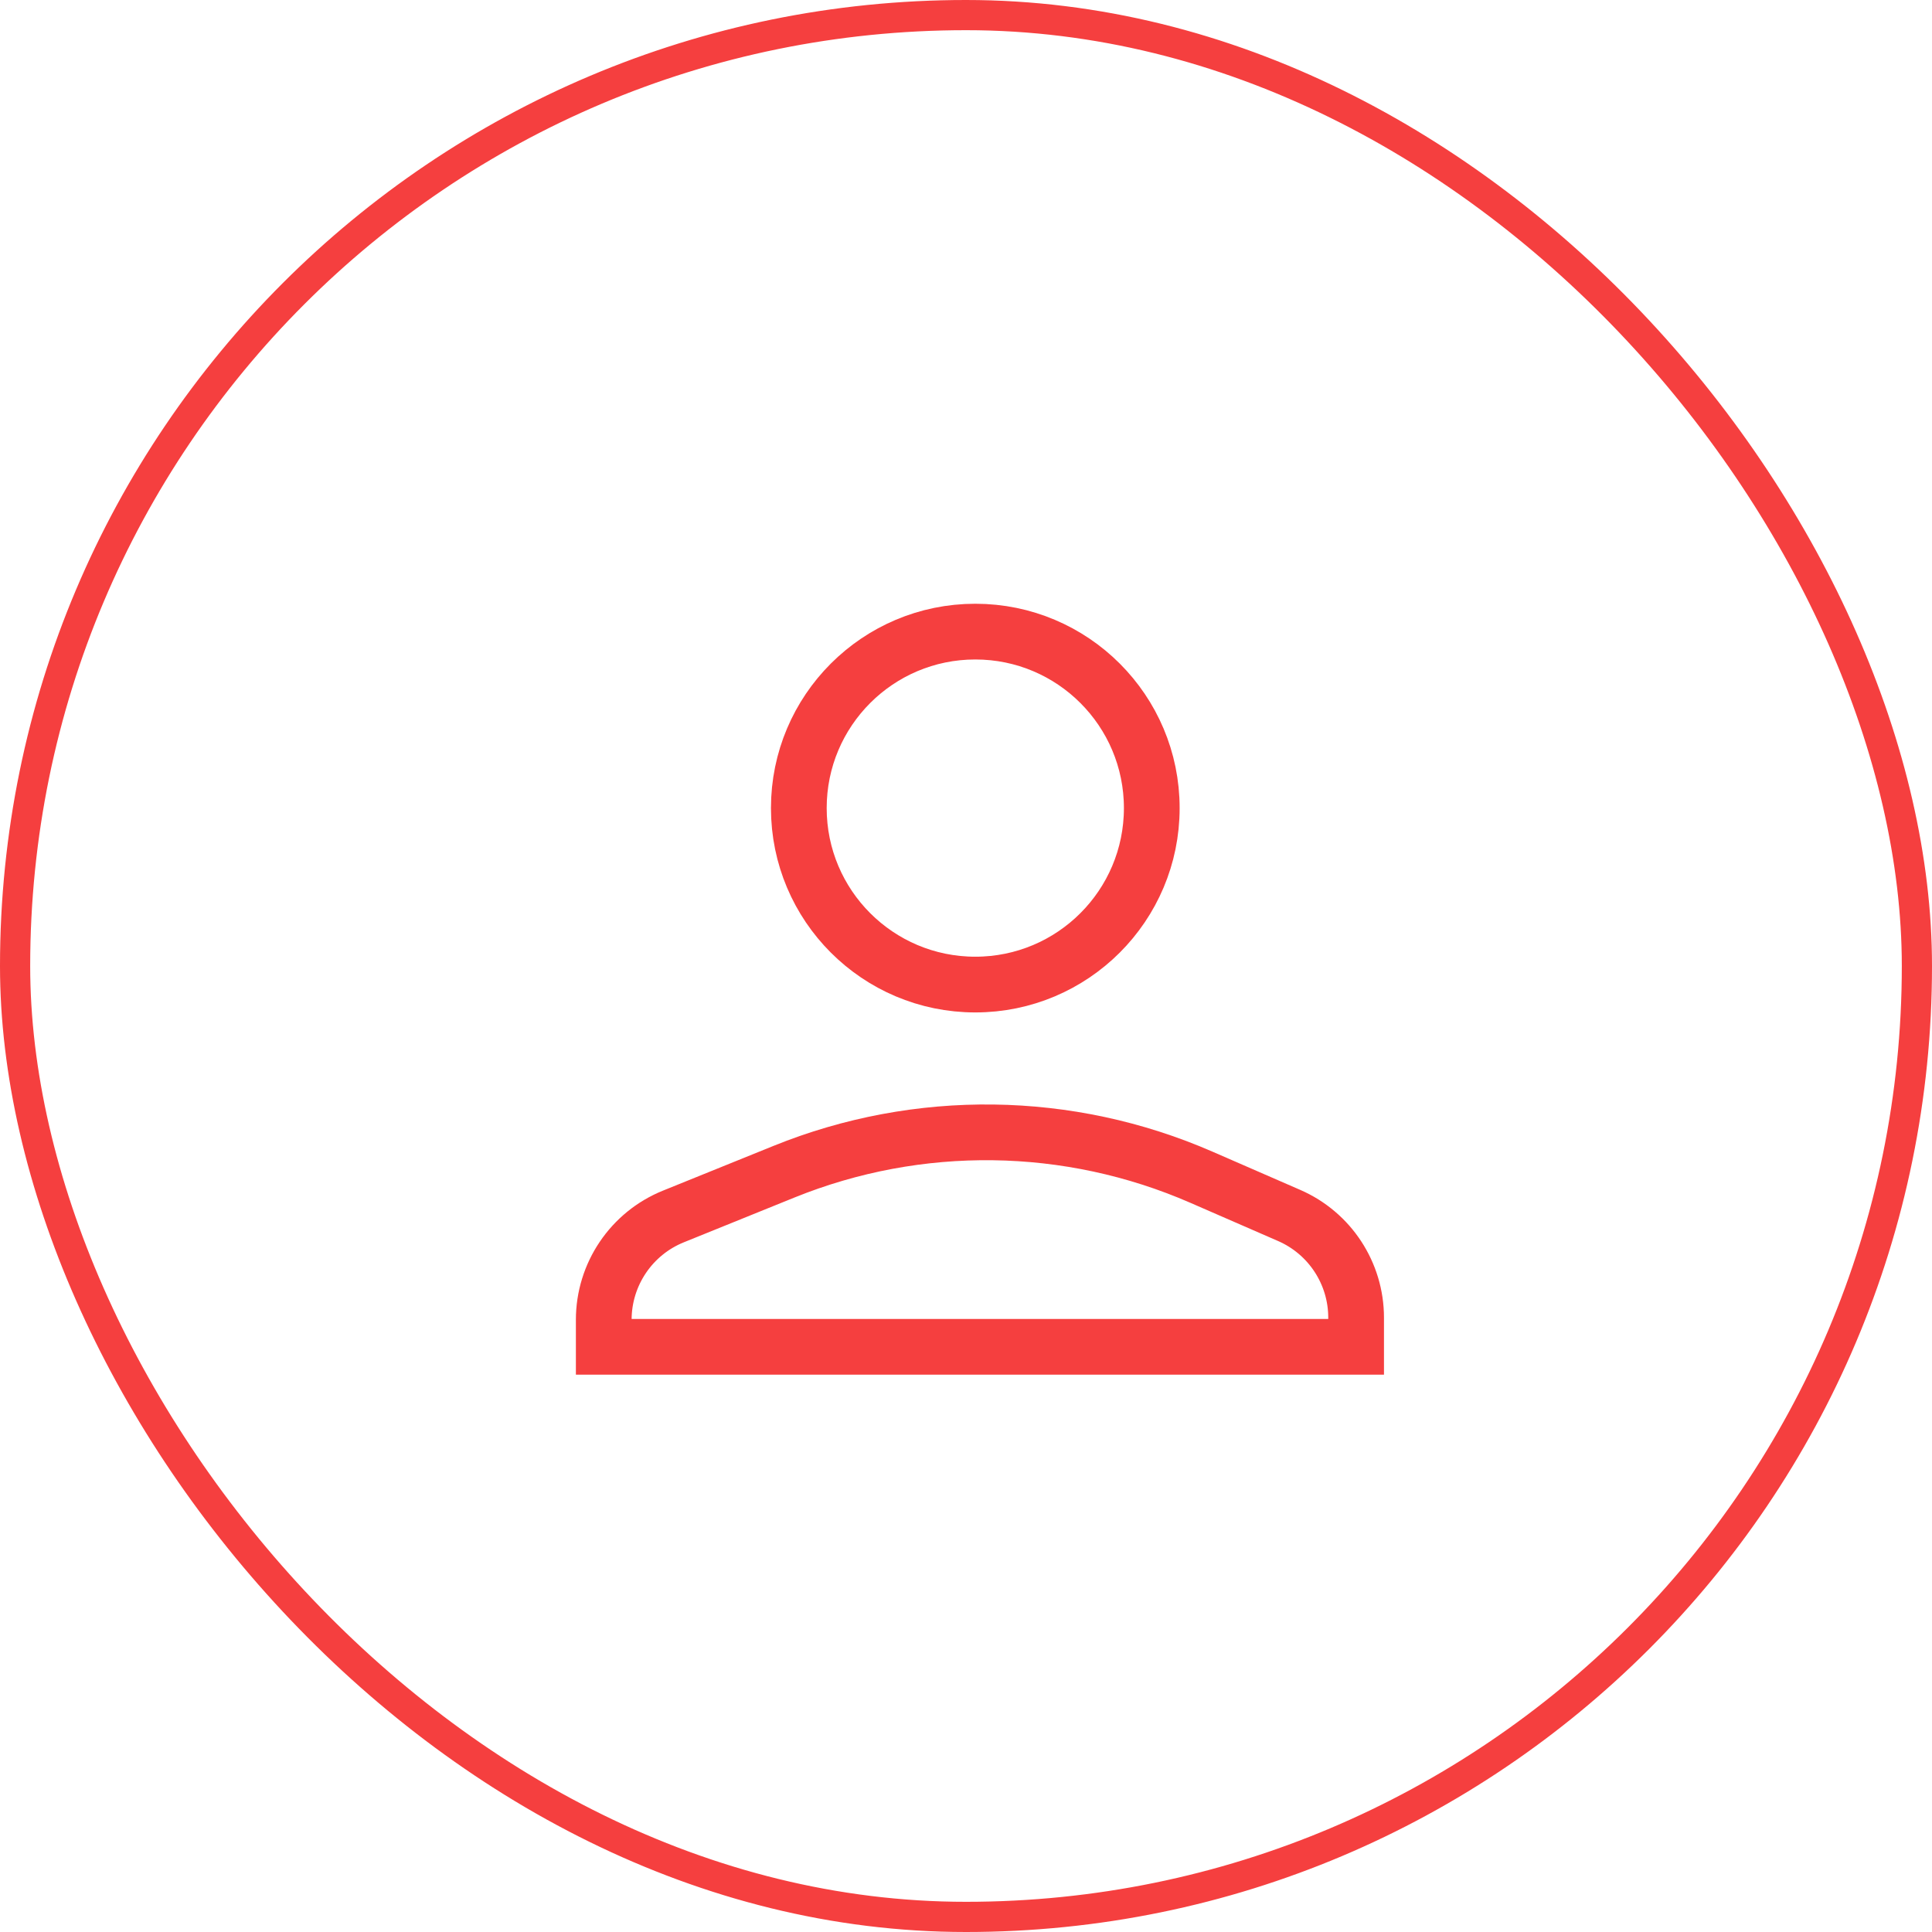
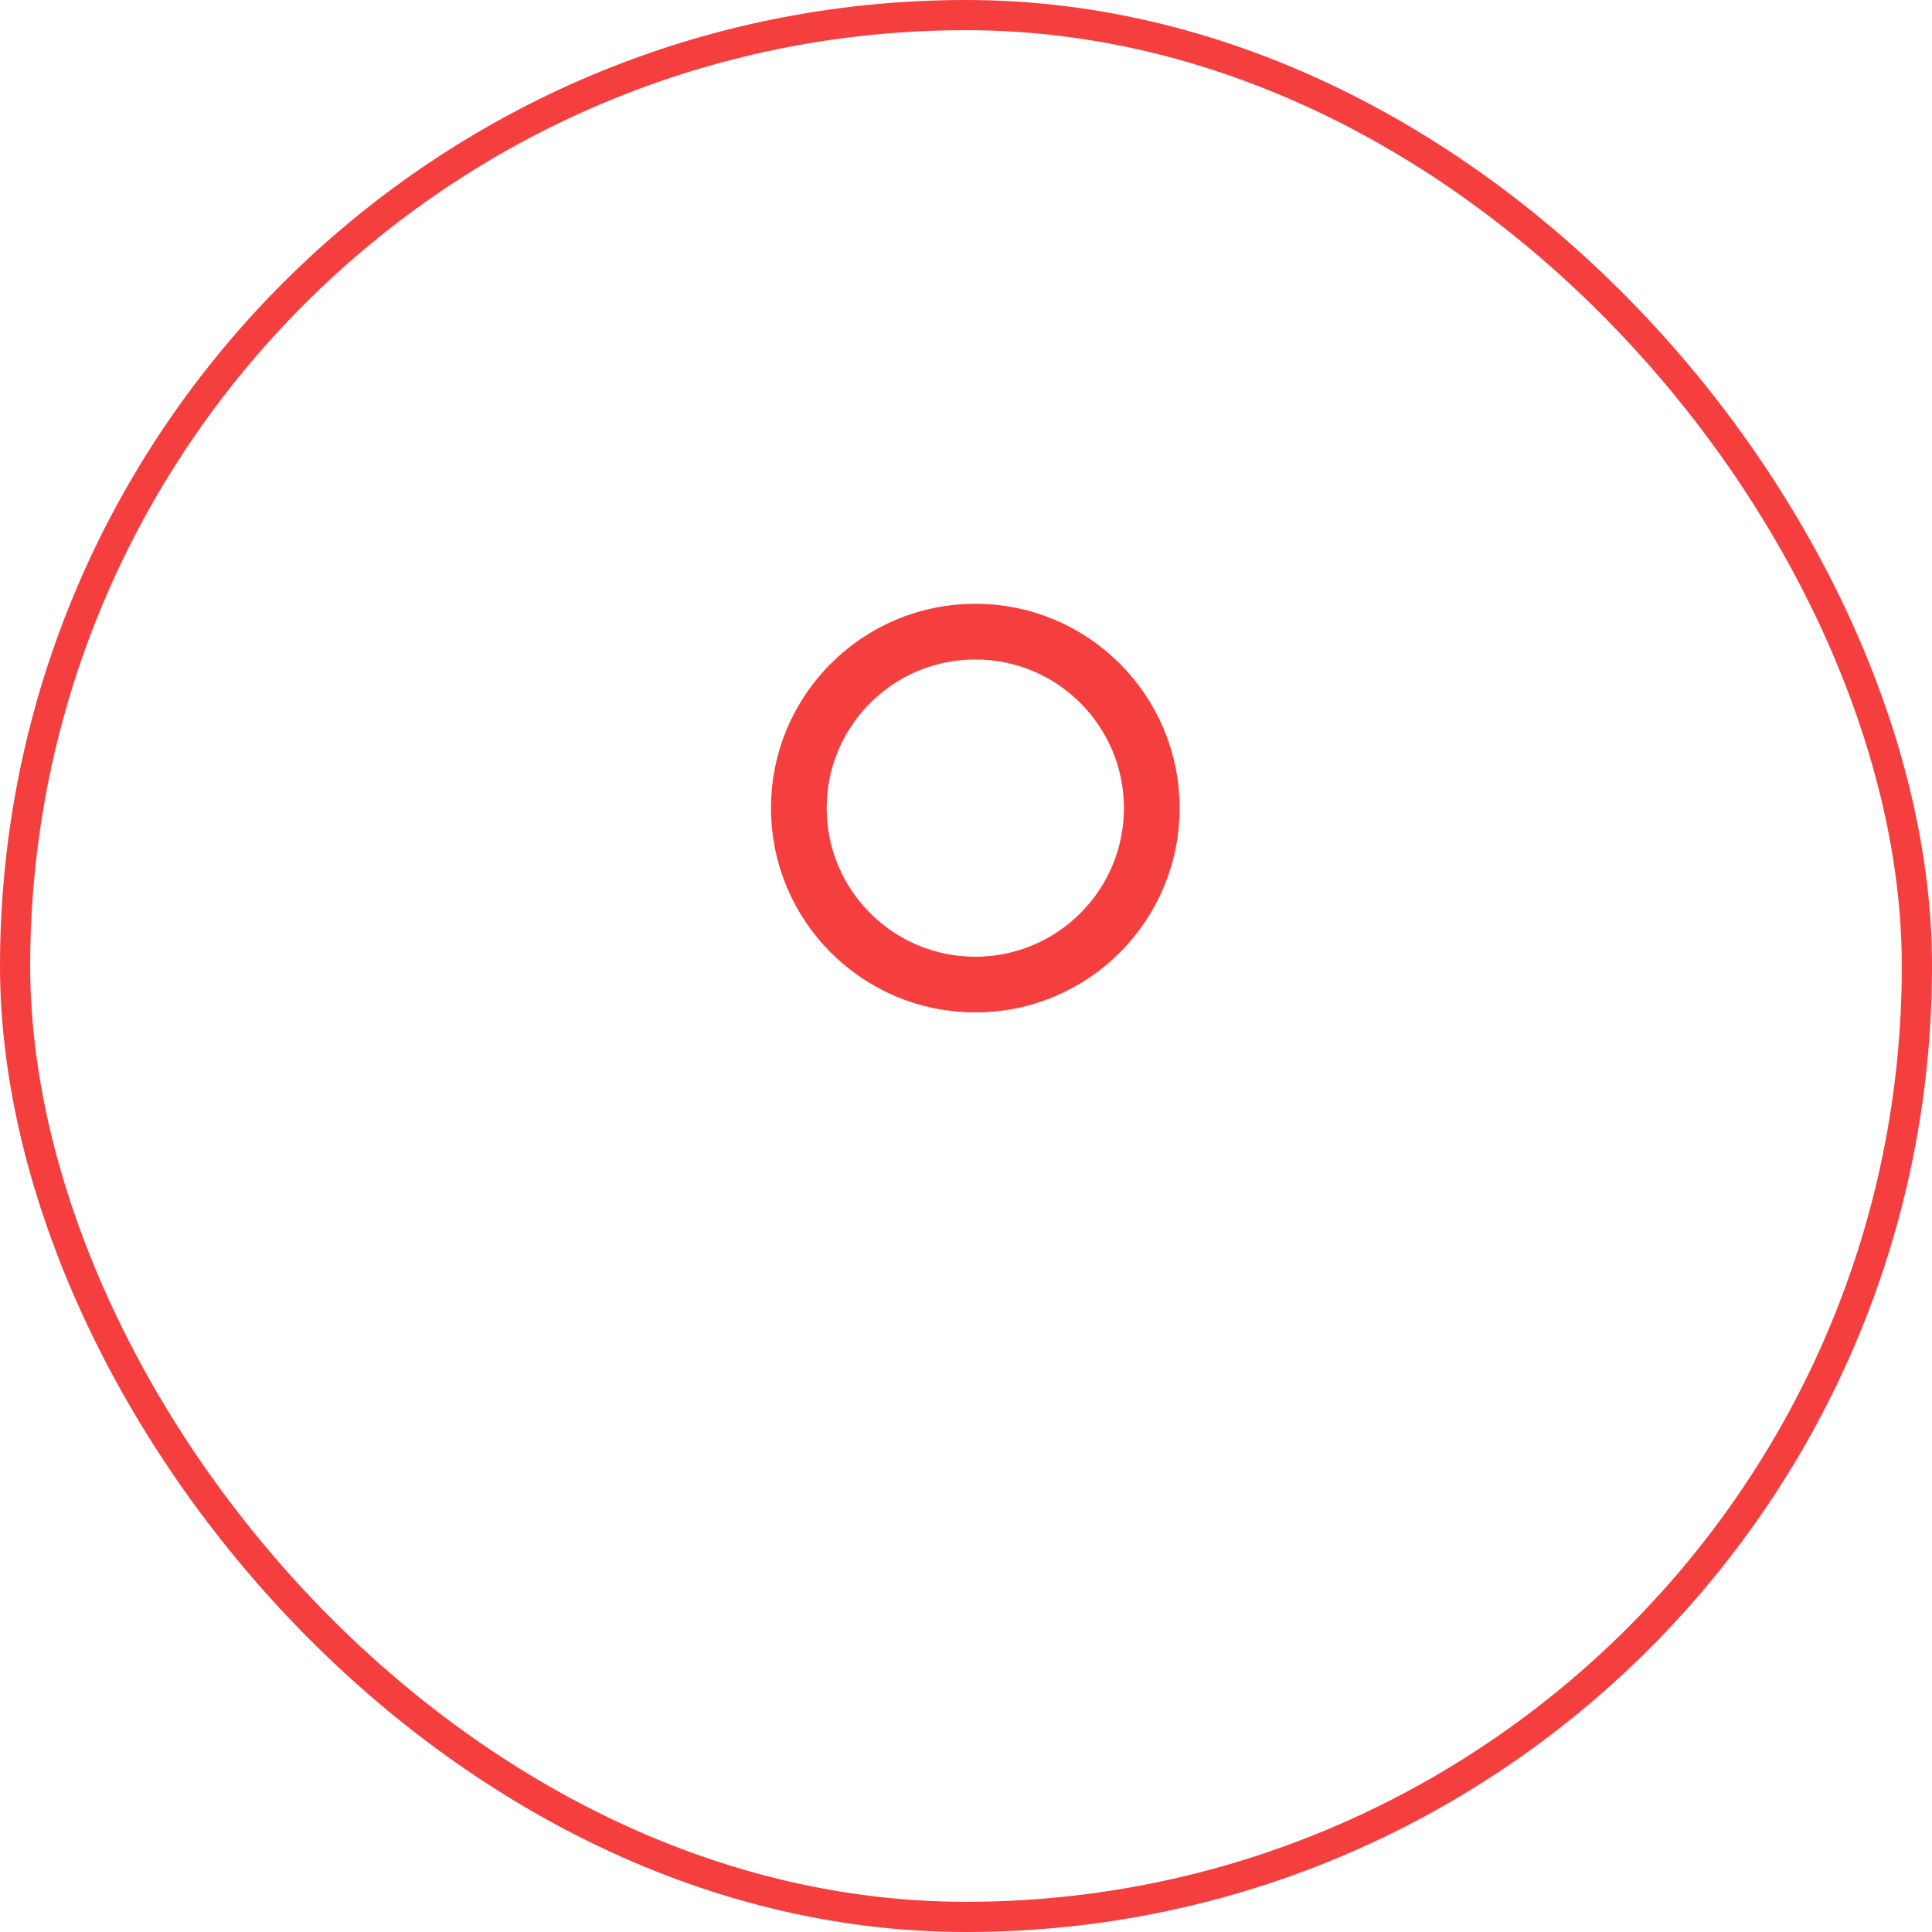
<svg xmlns="http://www.w3.org/2000/svg" width="64" height="64" viewBox="0 0 64 64" fill="none">
  <circle cx="32.308" cy="26.769" r="5.846" stroke="#F53F3F" stroke-width="1.846" />
-   <path d="M44.923 44.615H20V43.72C20 42.215 20.913 40.861 22.307 40.297L25.971 38.814C30.418 37.014 35.401 37.08 39.798 38.997L42.706 40.264C44.053 40.851 44.923 42.18 44.923 43.649V44.615Z" stroke="#F53F3F" stroke-width="1.846" />
  <rect x="0.5" y="0.5" width="63" height="63" rx="31.5" stroke="#F53F3F" />
</svg>